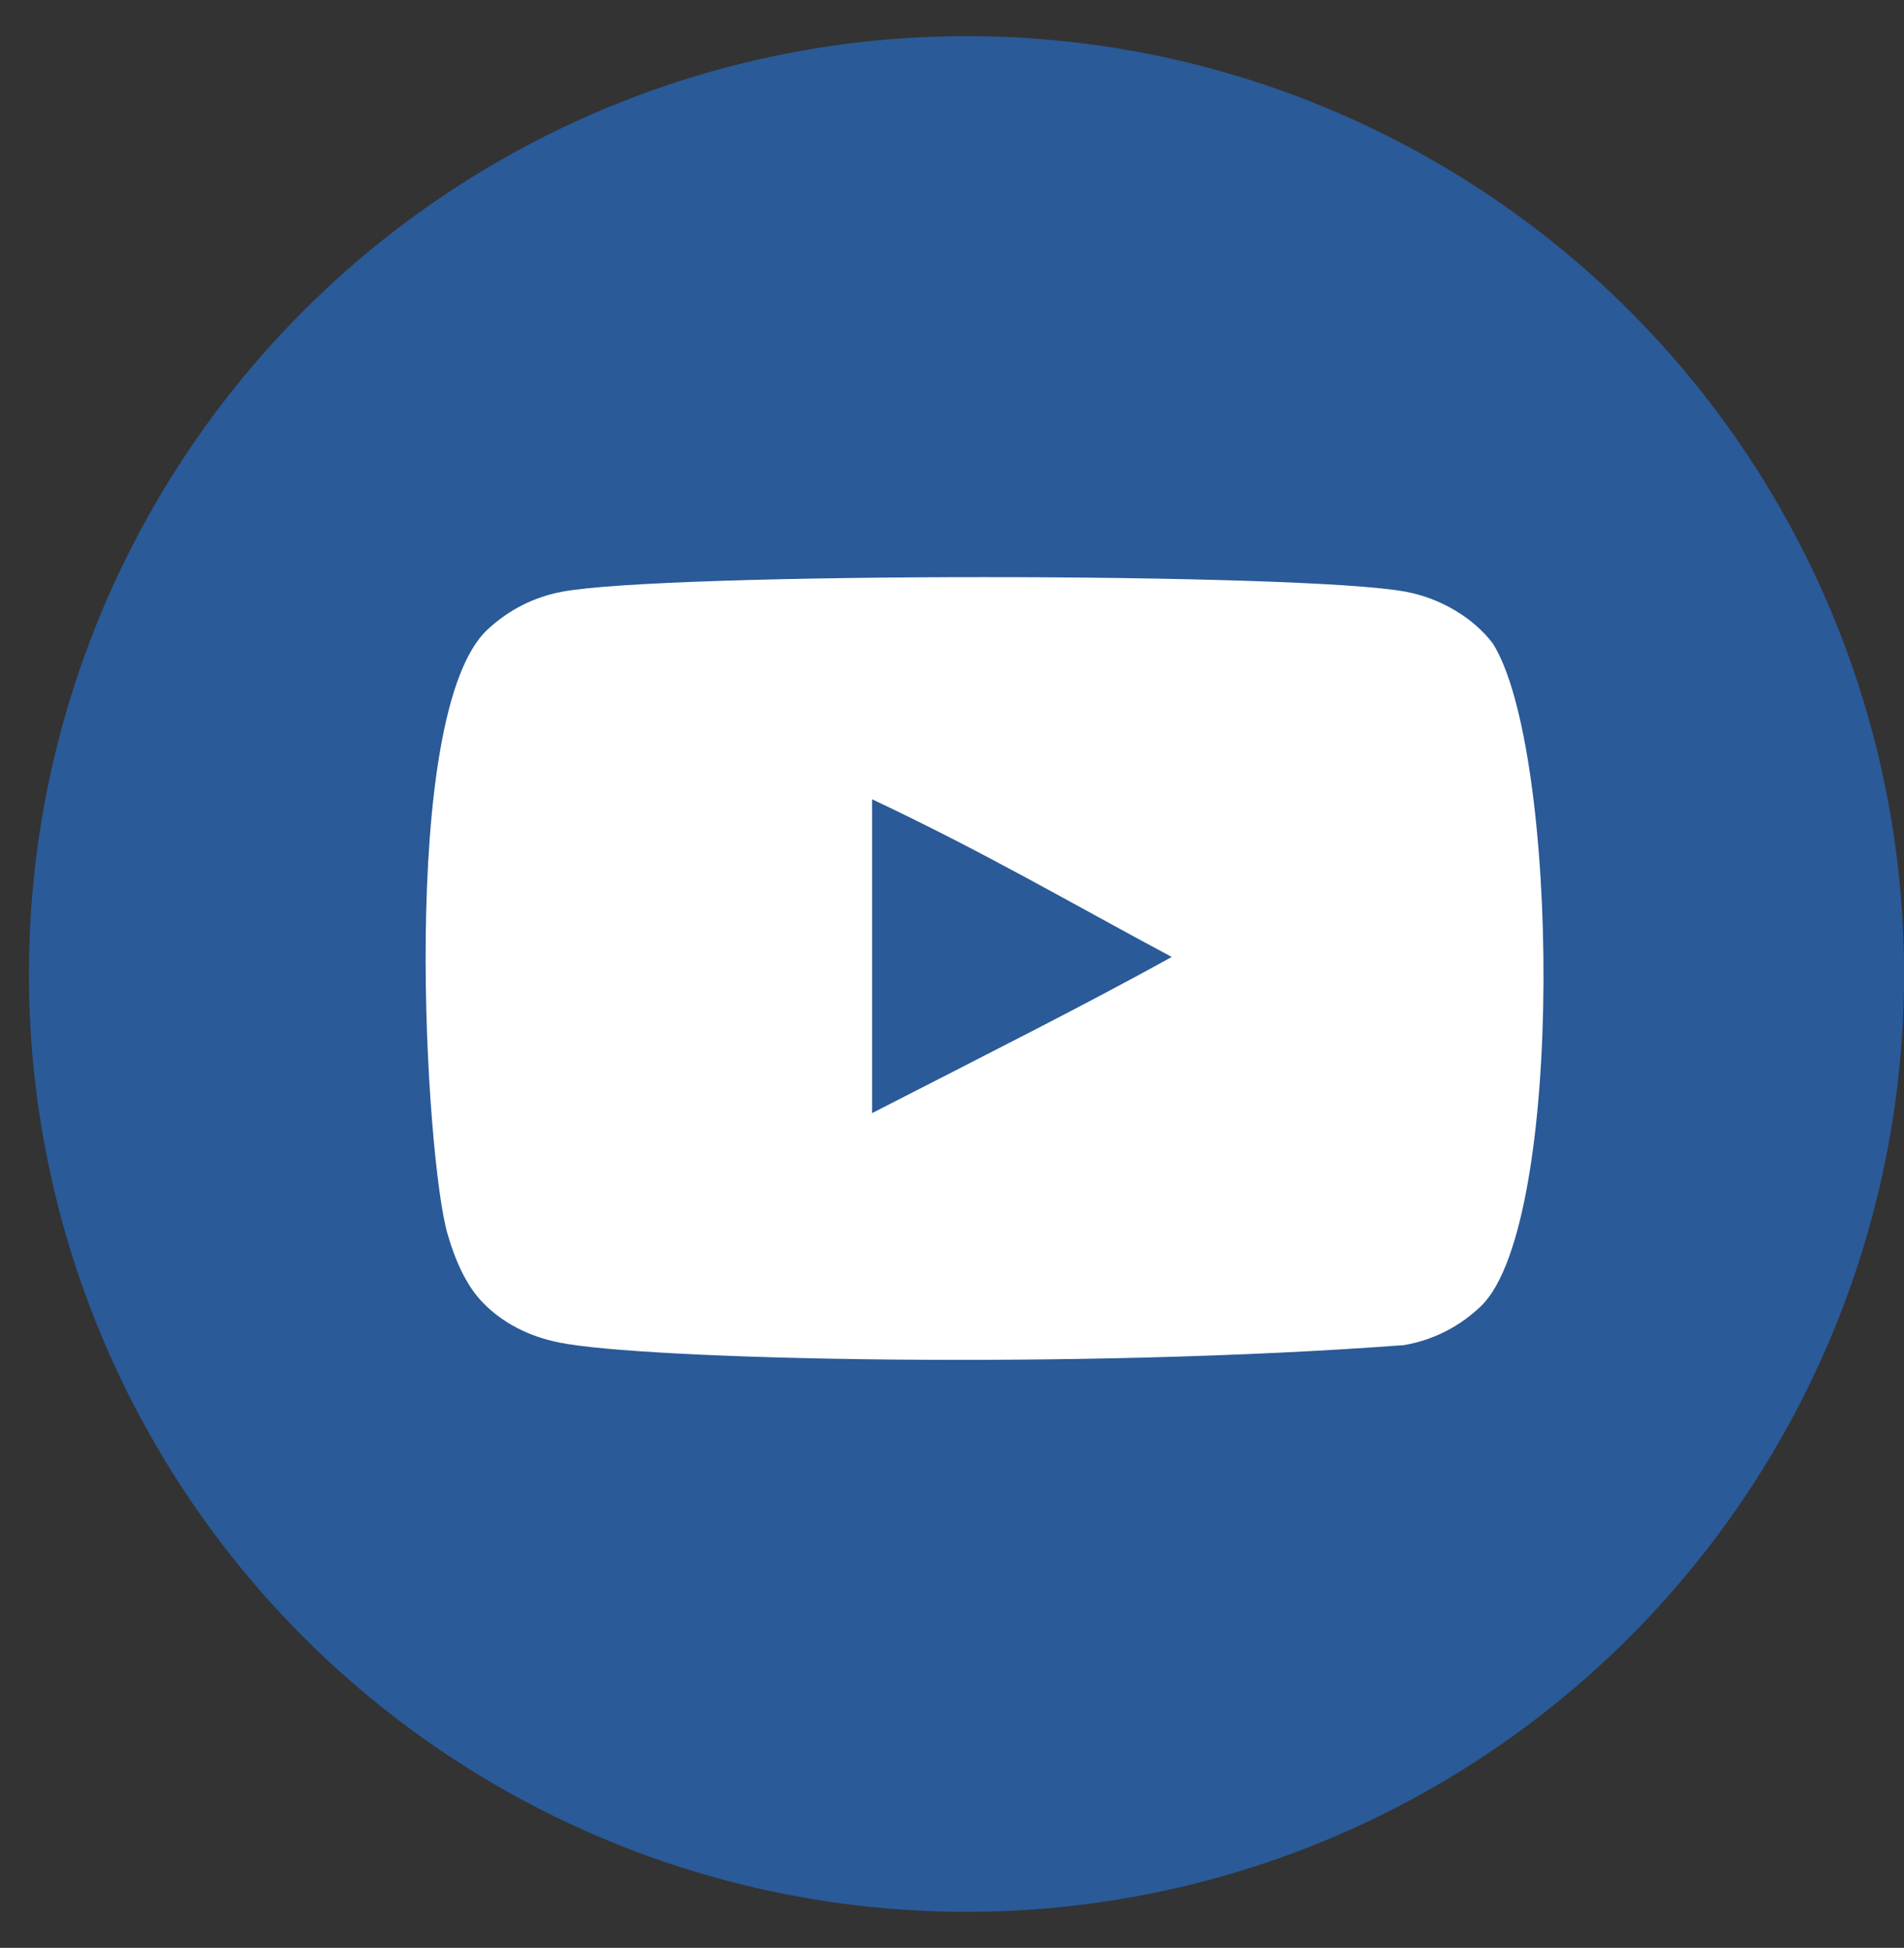
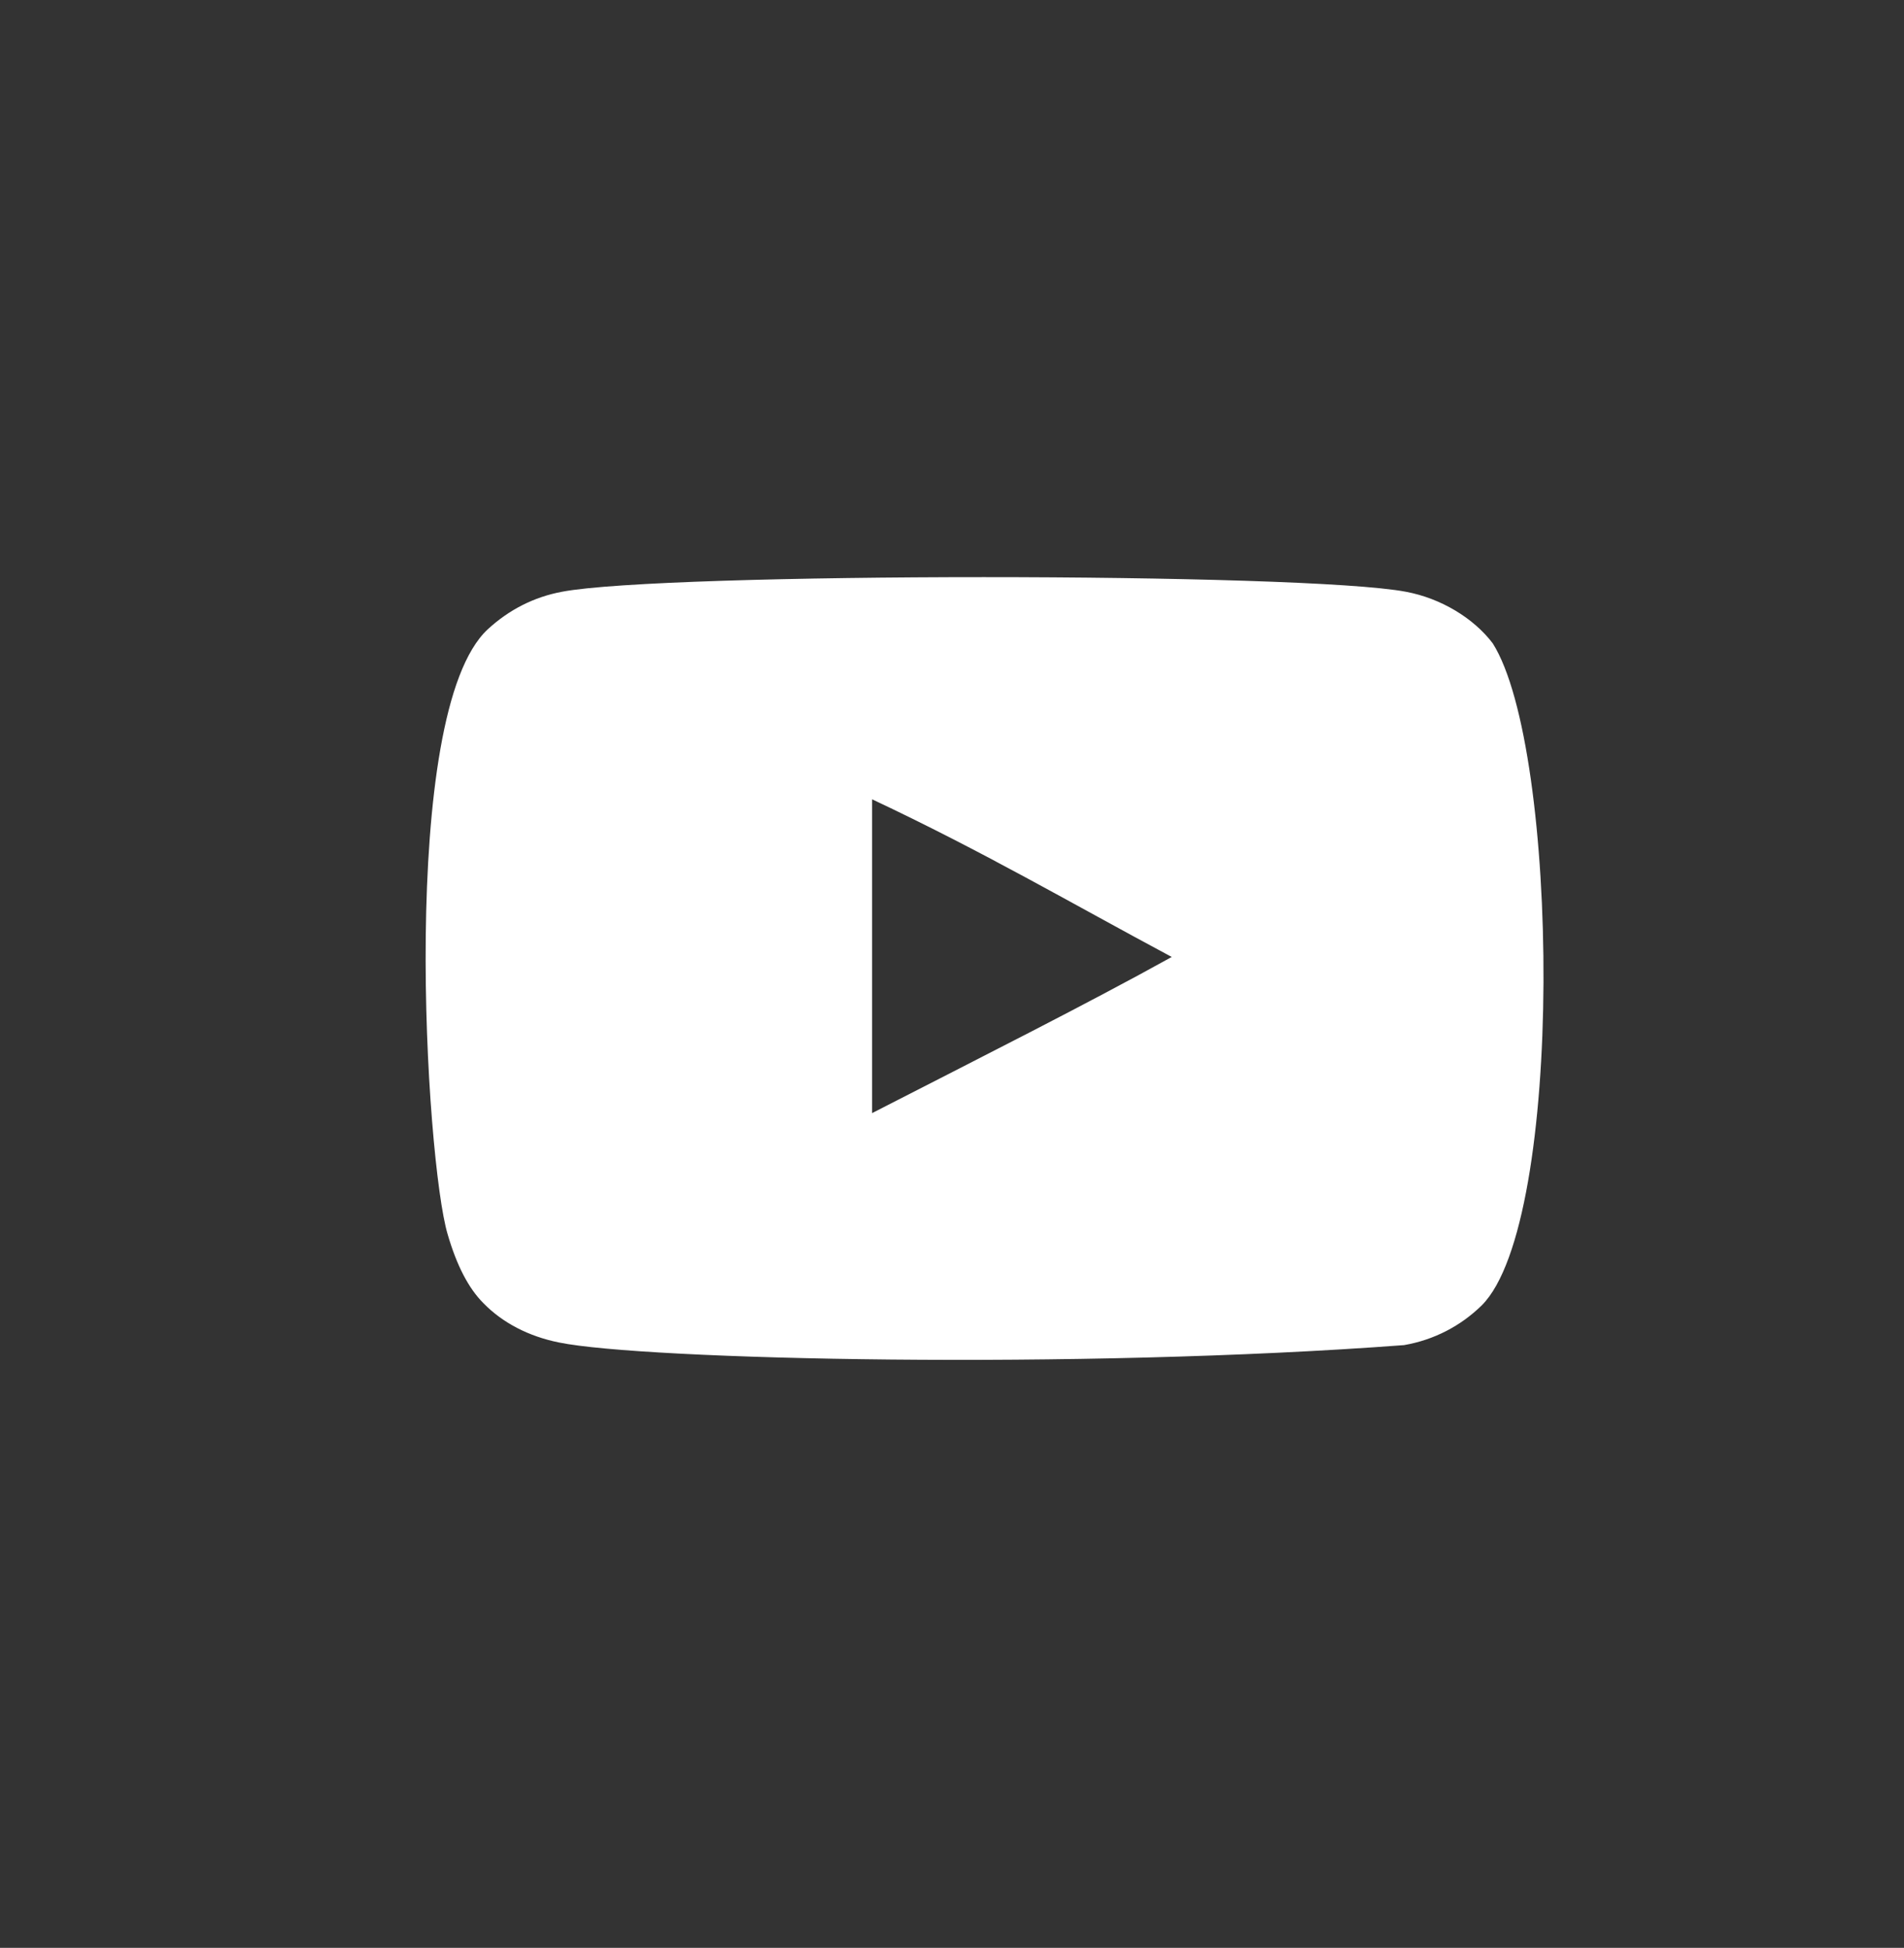
<svg xmlns="http://www.w3.org/2000/svg" width="44" height="45" viewBox="0 0 44 45" fill="none">
  <rect x="0" y="0" width="44" height="45" fill="#333333" stroke="none" />
-   <circle cx="22.335" cy="22.501" r="21.667" fill="#2A5A97" />
  <path fill-rule="evenodd" clip-rule="evenodd" d="M20.154 25.715V18.466C22.728 19.677 24.721 20.847 27.078 22.108C25.134 23.186 22.728 24.396 20.154 25.715ZM34.495 14.861C34.051 14.277 33.295 13.821 32.489 13.671C30.122 13.221 15.353 13.22 12.986 13.671C12.341 13.792 11.765 14.084 11.271 14.539C9.19 16.471 9.842 26.833 10.344 28.512C10.555 29.238 10.828 29.762 11.171 30.106C11.614 30.561 12.22 30.874 12.916 31.014C14.865 31.417 24.907 31.643 32.448 31.075C33.143 30.954 33.758 30.631 34.243 30.156C36.168 28.232 36.036 17.288 34.495 14.861Z" fill="white" />
</svg>